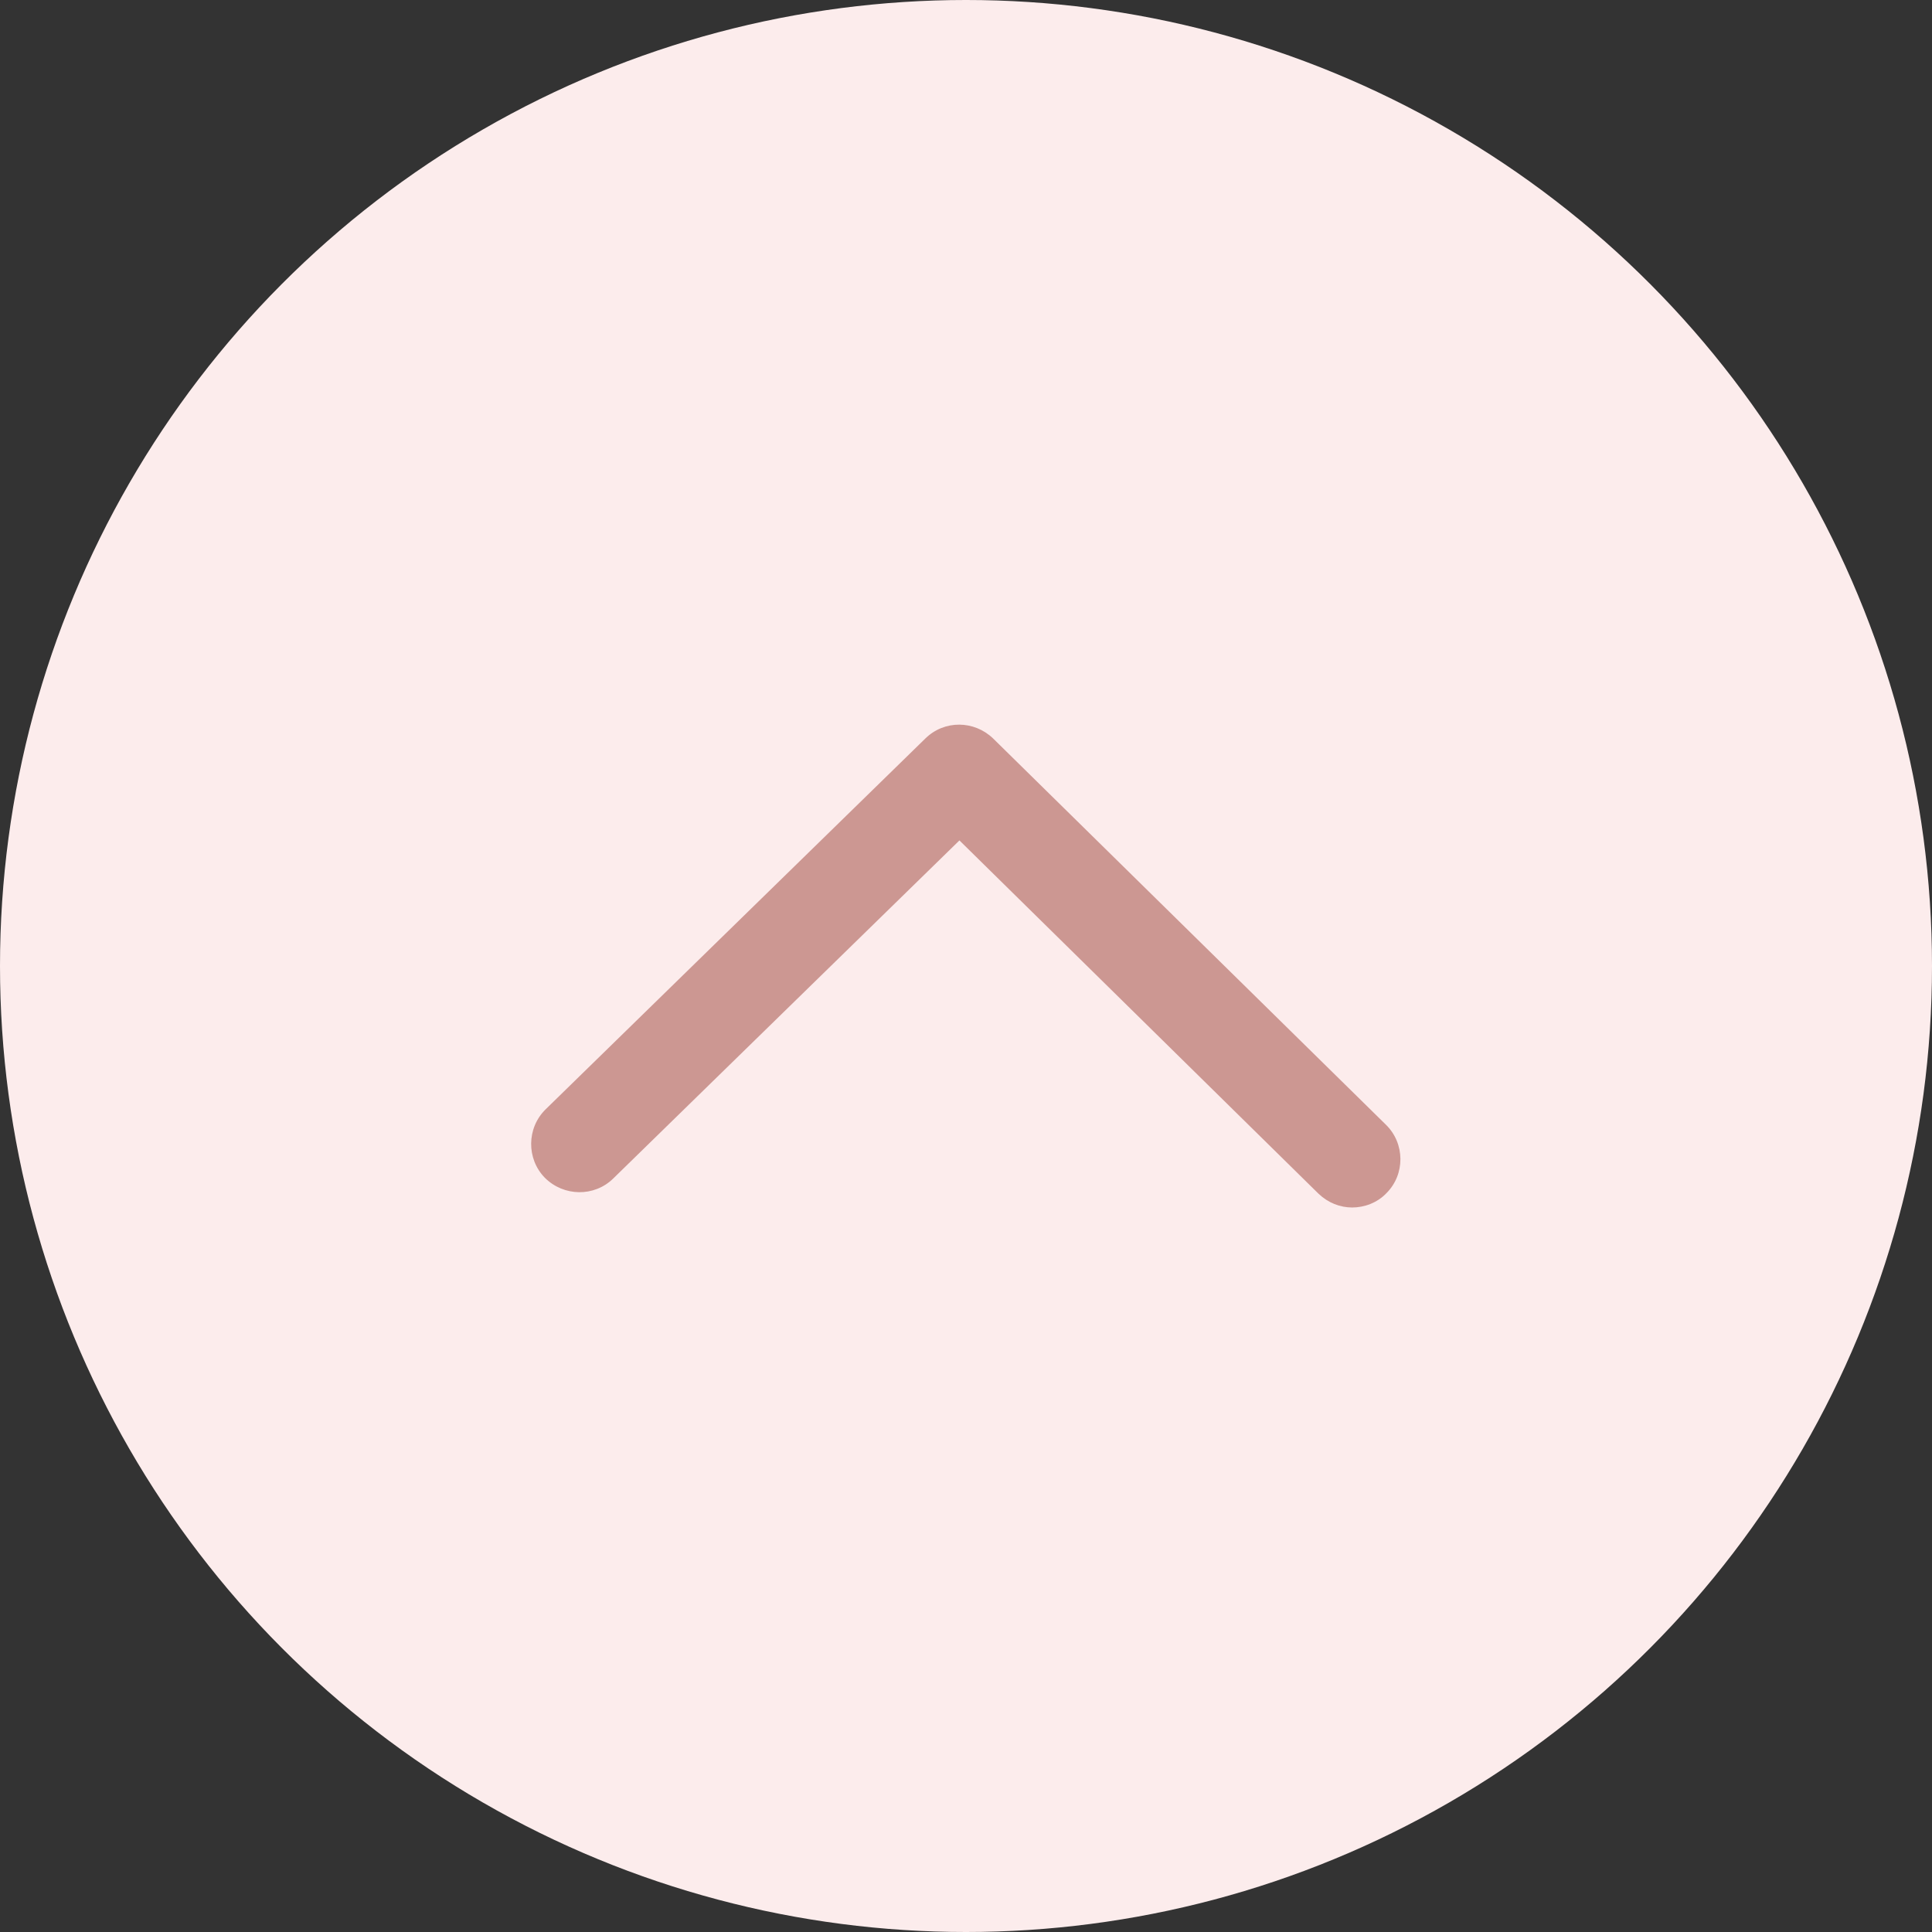
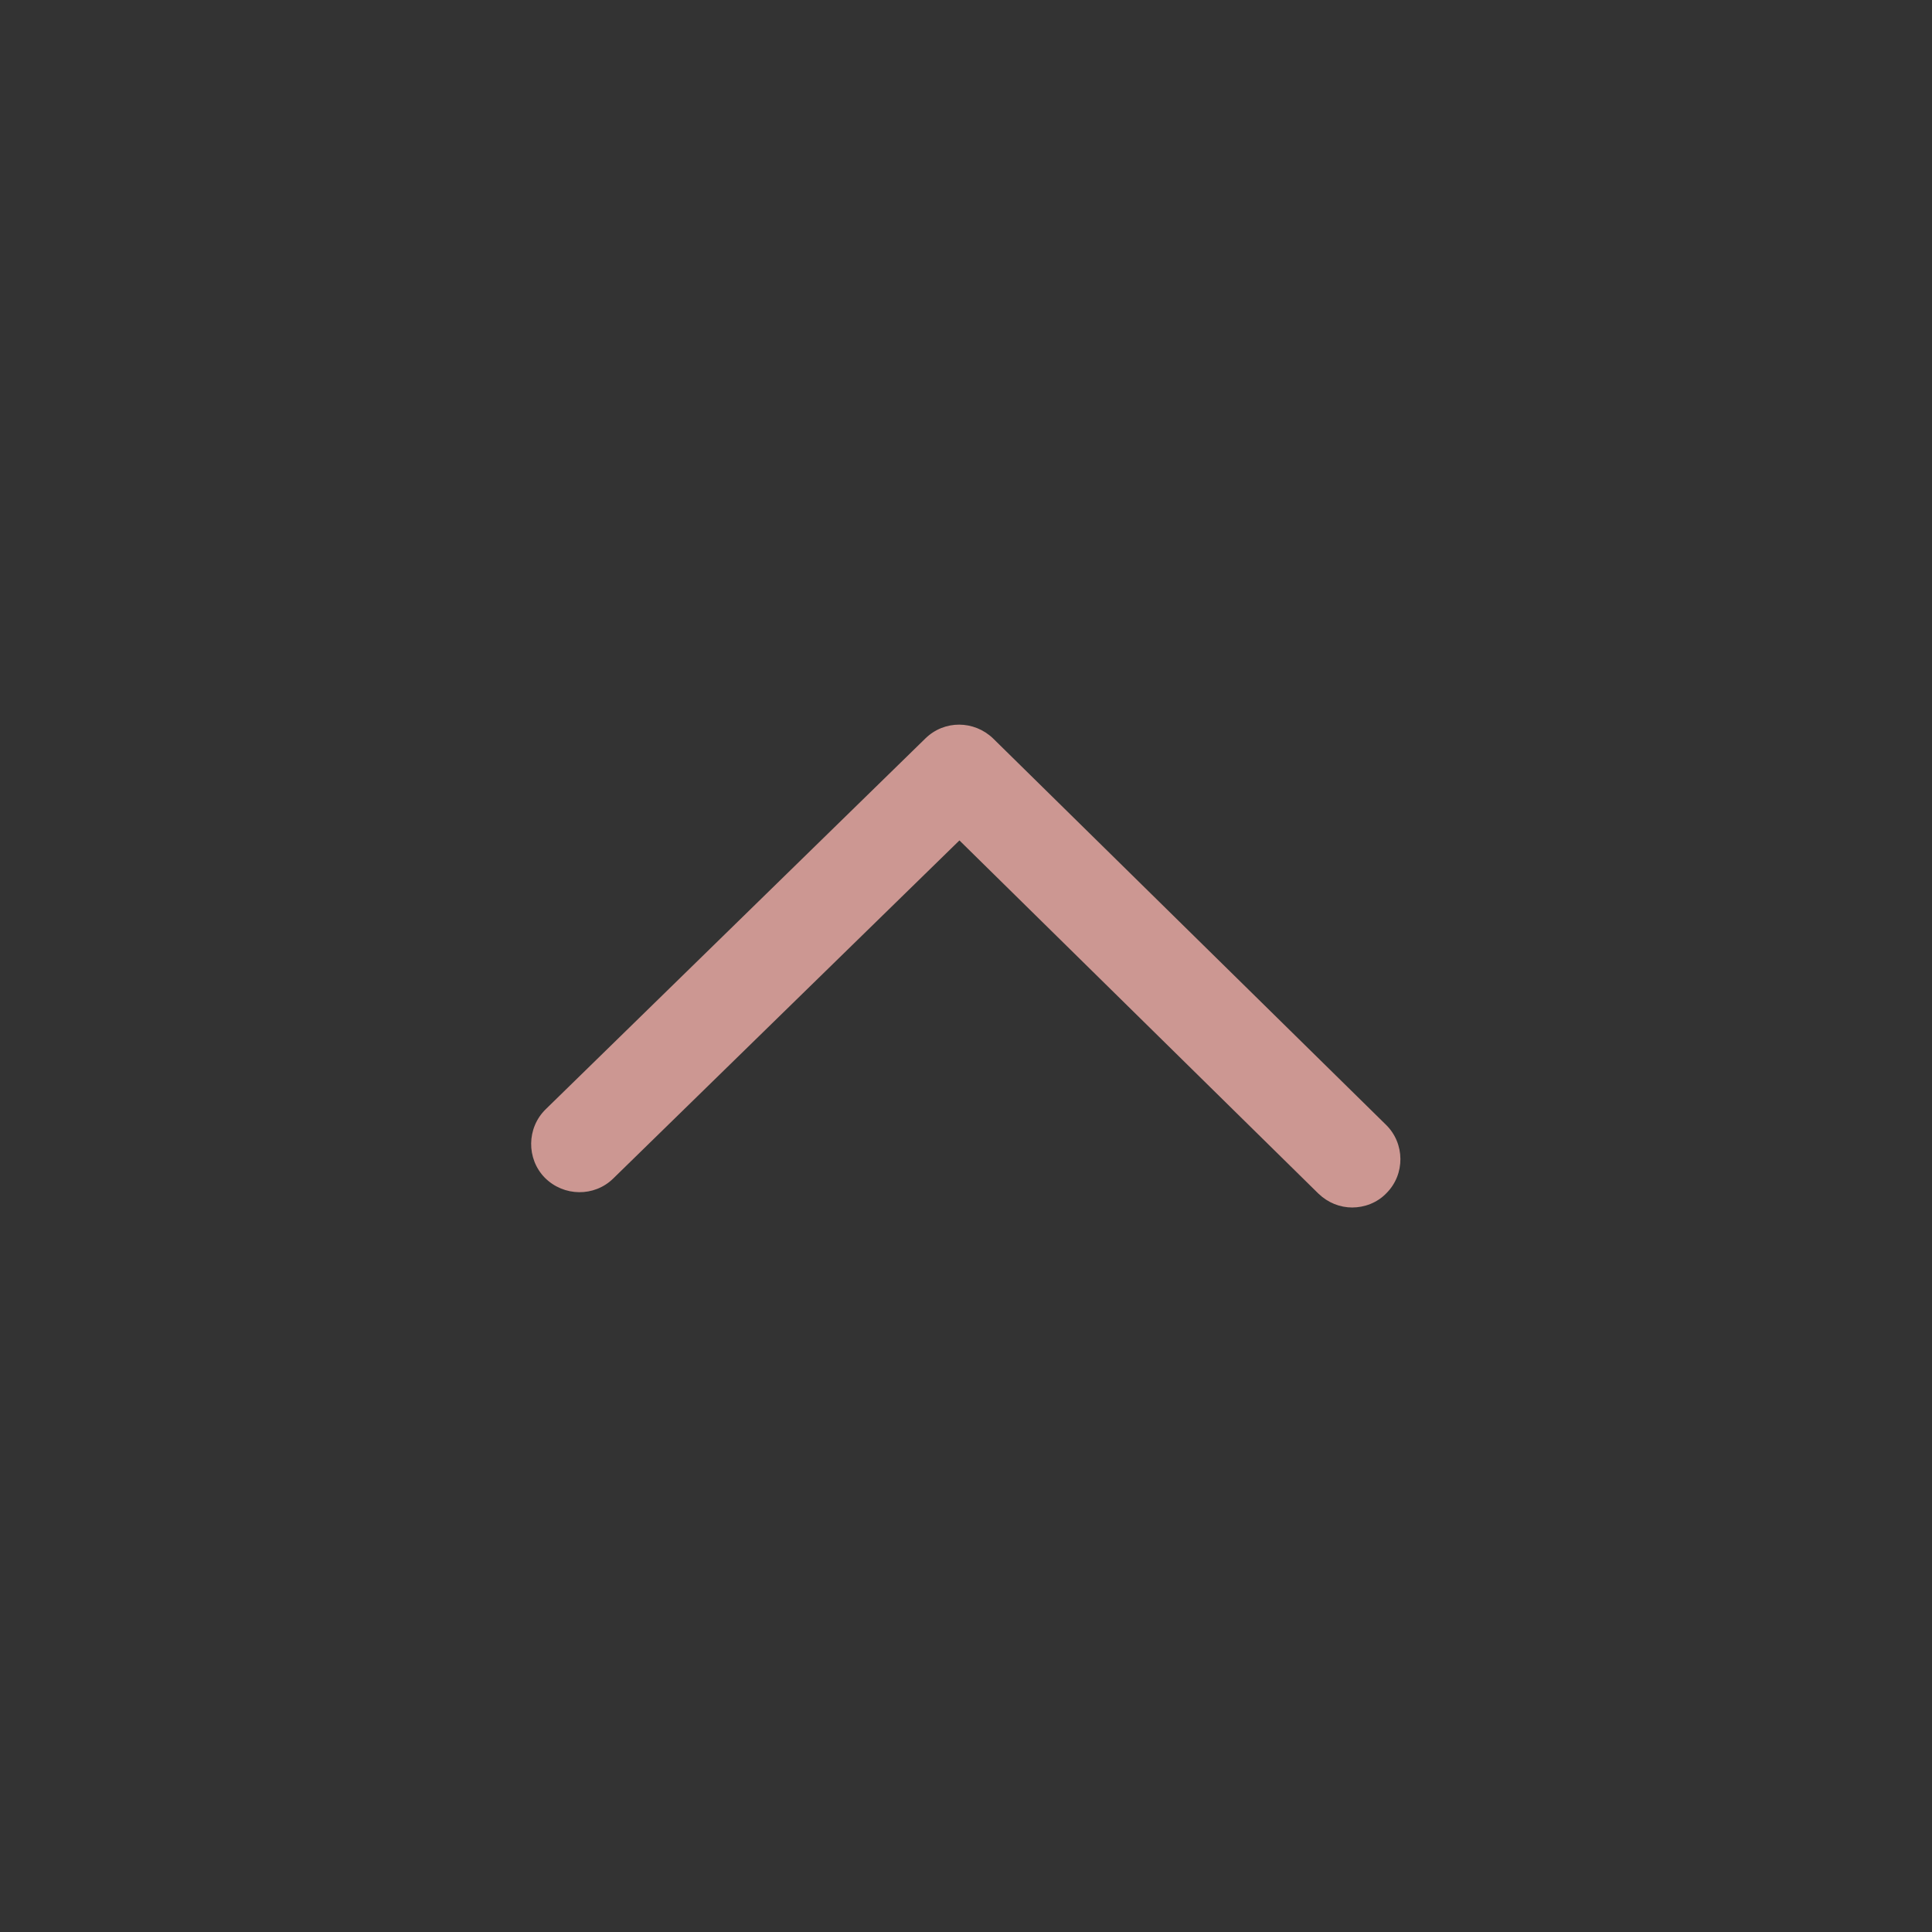
<svg xmlns="http://www.w3.org/2000/svg" id="_レイヤー_2" viewBox="0 0 50 50">
  <rect x="0" y="0" width="50" height="50" fill="#333333" stroke="none" />
  <g id="design">
    <g>
-       <circle cx="25" cy="25" r="25" fill="#fcecec" />
      <path d="m35,31.25c-.32,0-.63-.12-.88-.36l-9.29-9.14-8.96,8.75c-.49.48-1.28.47-1.77-.02-.48-.49-.47-1.29.02-1.77l9.83-9.6c.49-.48,1.26-.47,1.75,0l10.17,10c.49.48.5,1.28.01,1.77-.24.25-.57.37-.89.37Z" fill="#cc9792" />
    </g>
  </g>
</svg>